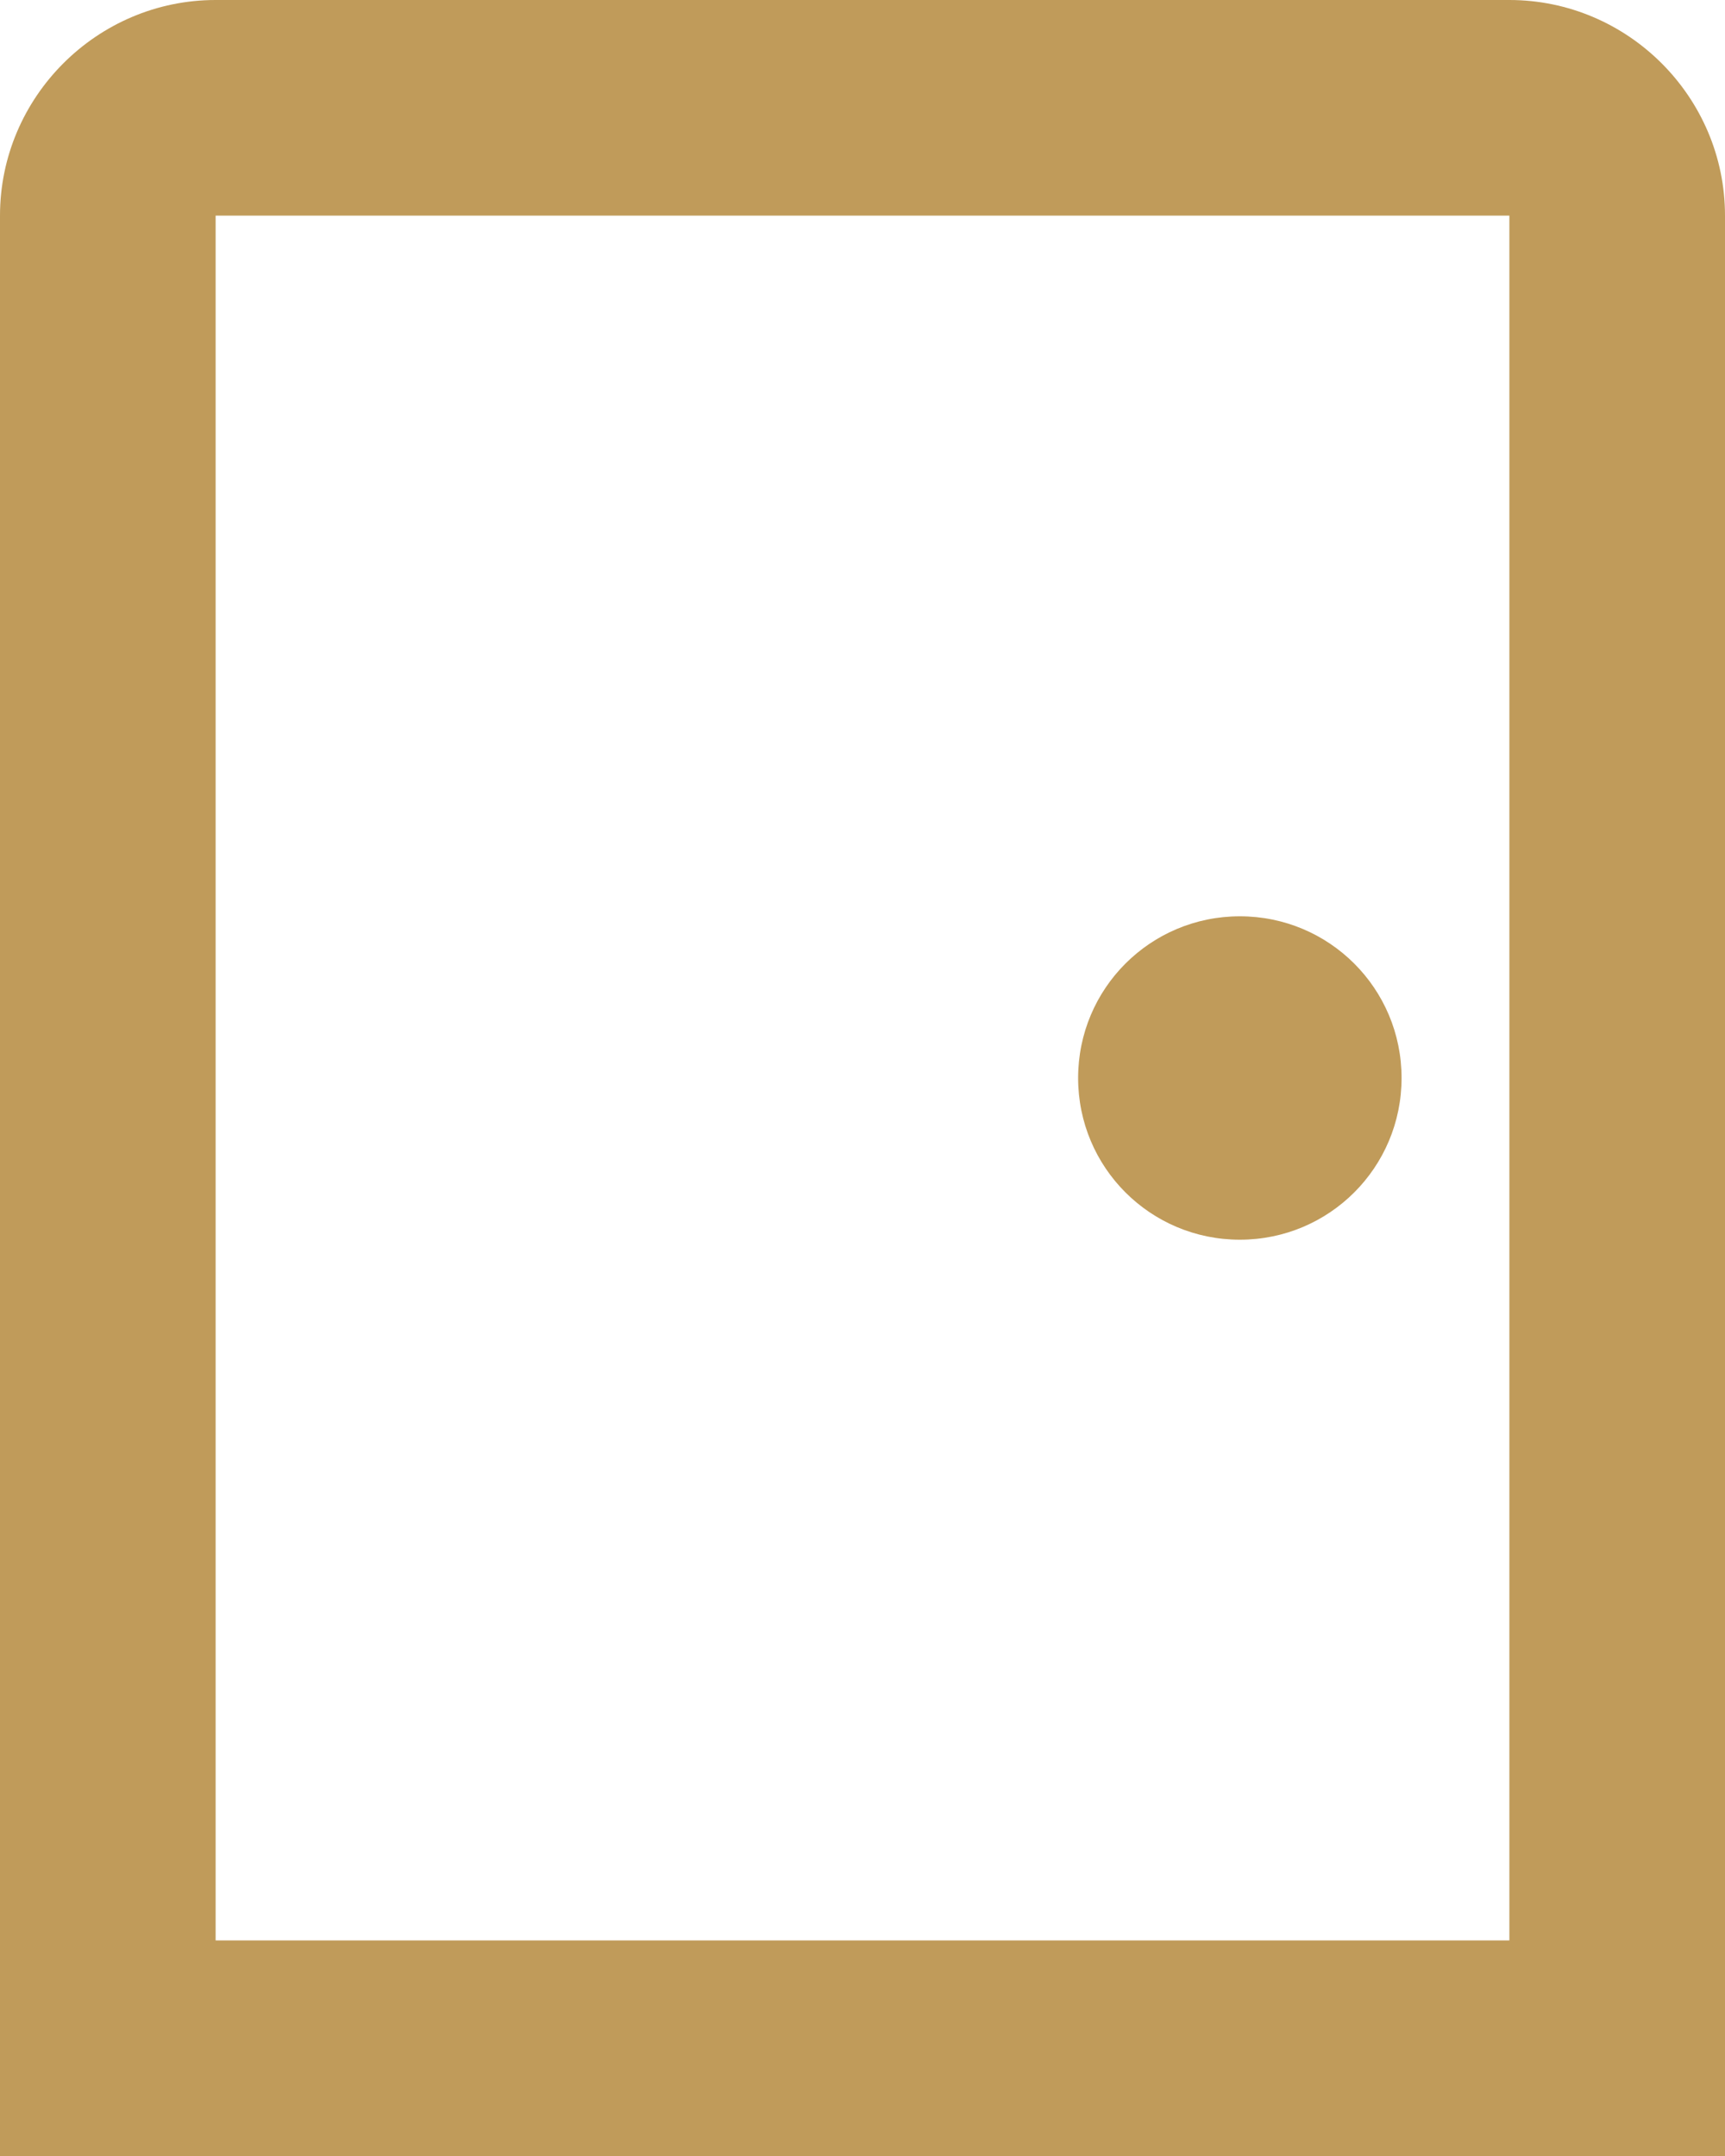
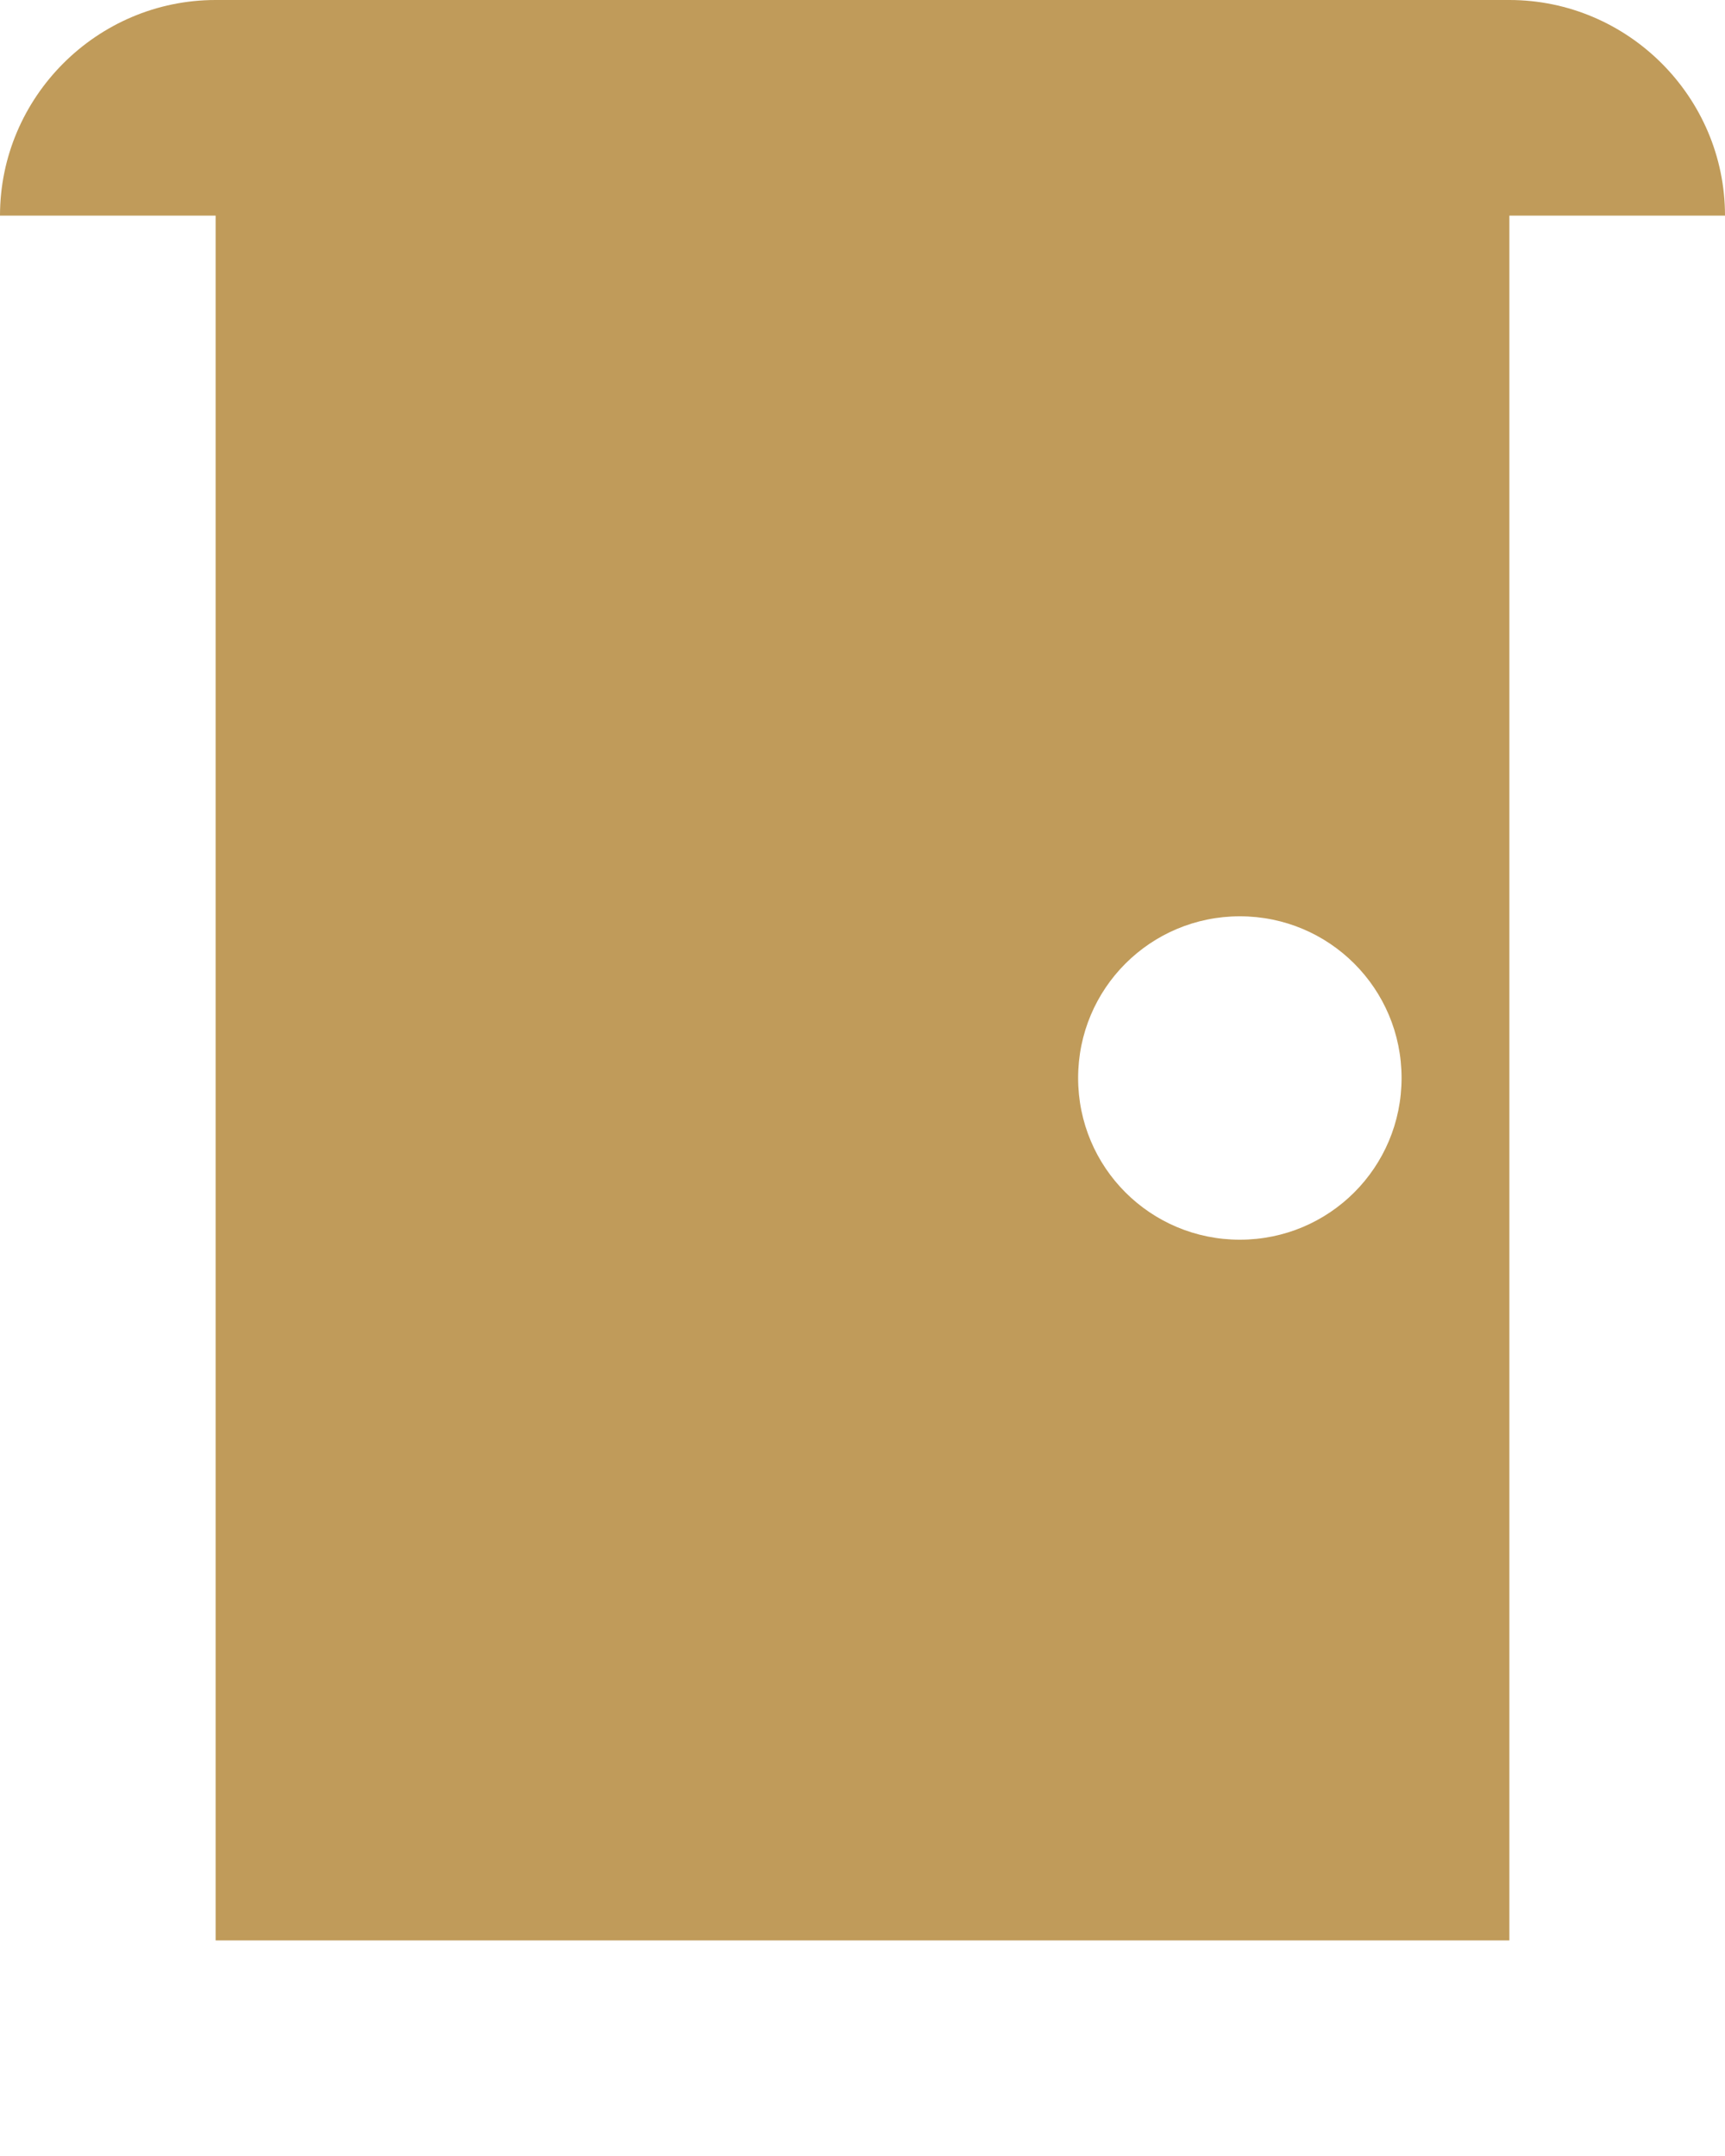
<svg xmlns="http://www.w3.org/2000/svg" width="16" height="20" viewBox="0 0 16 20" fill="none">
-   <path d="M14 2V18H2V2H14ZM14 0H2C0.9 0 0 0.9 0 2V20H16V2C16 0.9 15.1 0 14 0ZM11.5 8.5C10.67 8.5 10 9.17 10 10C10 10.83 10.67 11.5 11.5 11.5C12.33 11.5 13 10.83 13 10C13 9.17 12.33 8.5 11.5 8.5Z" fill="#C09B5A" />
+   <path d="M14 2V18H2V2H14ZM14 0H2C0.9 0 0 0.9 0 2H16V2C16 0.9 15.1 0 14 0ZM11.5 8.5C10.67 8.5 10 9.17 10 10C10 10.83 10.67 11.5 11.5 11.5C12.33 11.5 13 10.83 13 10C13 9.17 12.33 8.5 11.5 8.5Z" fill="#C09B5A" />
</svg>